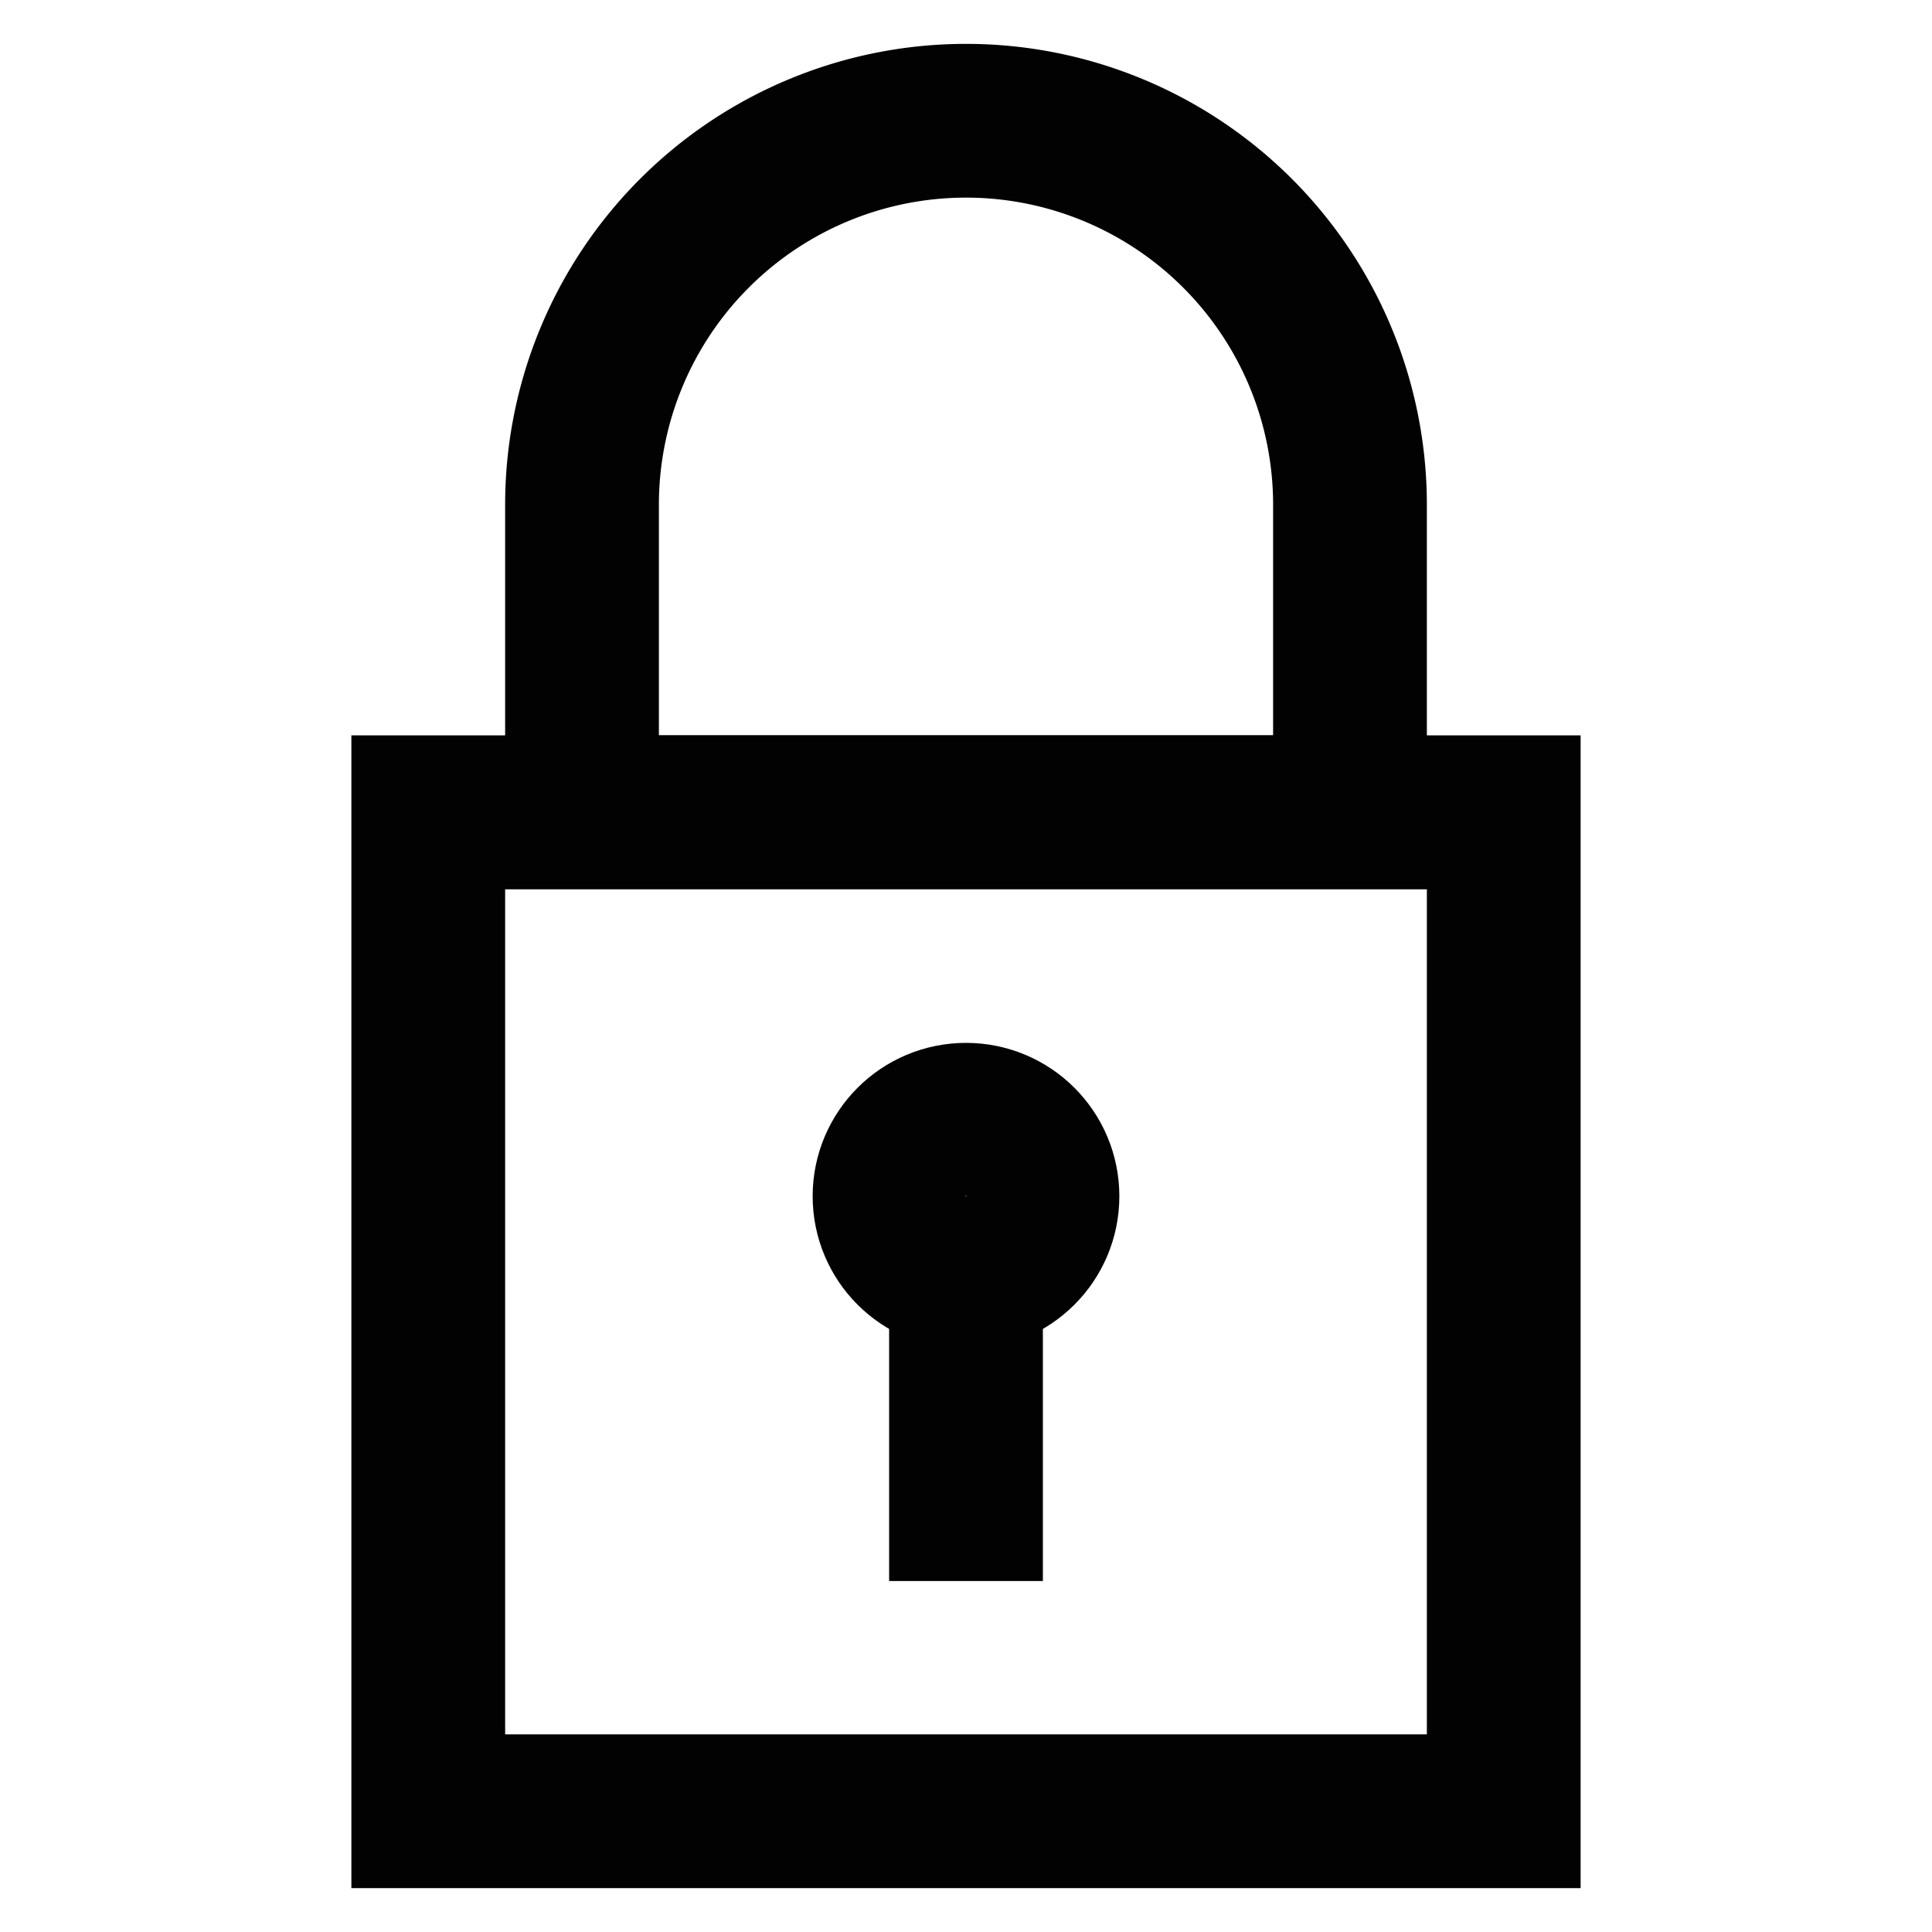
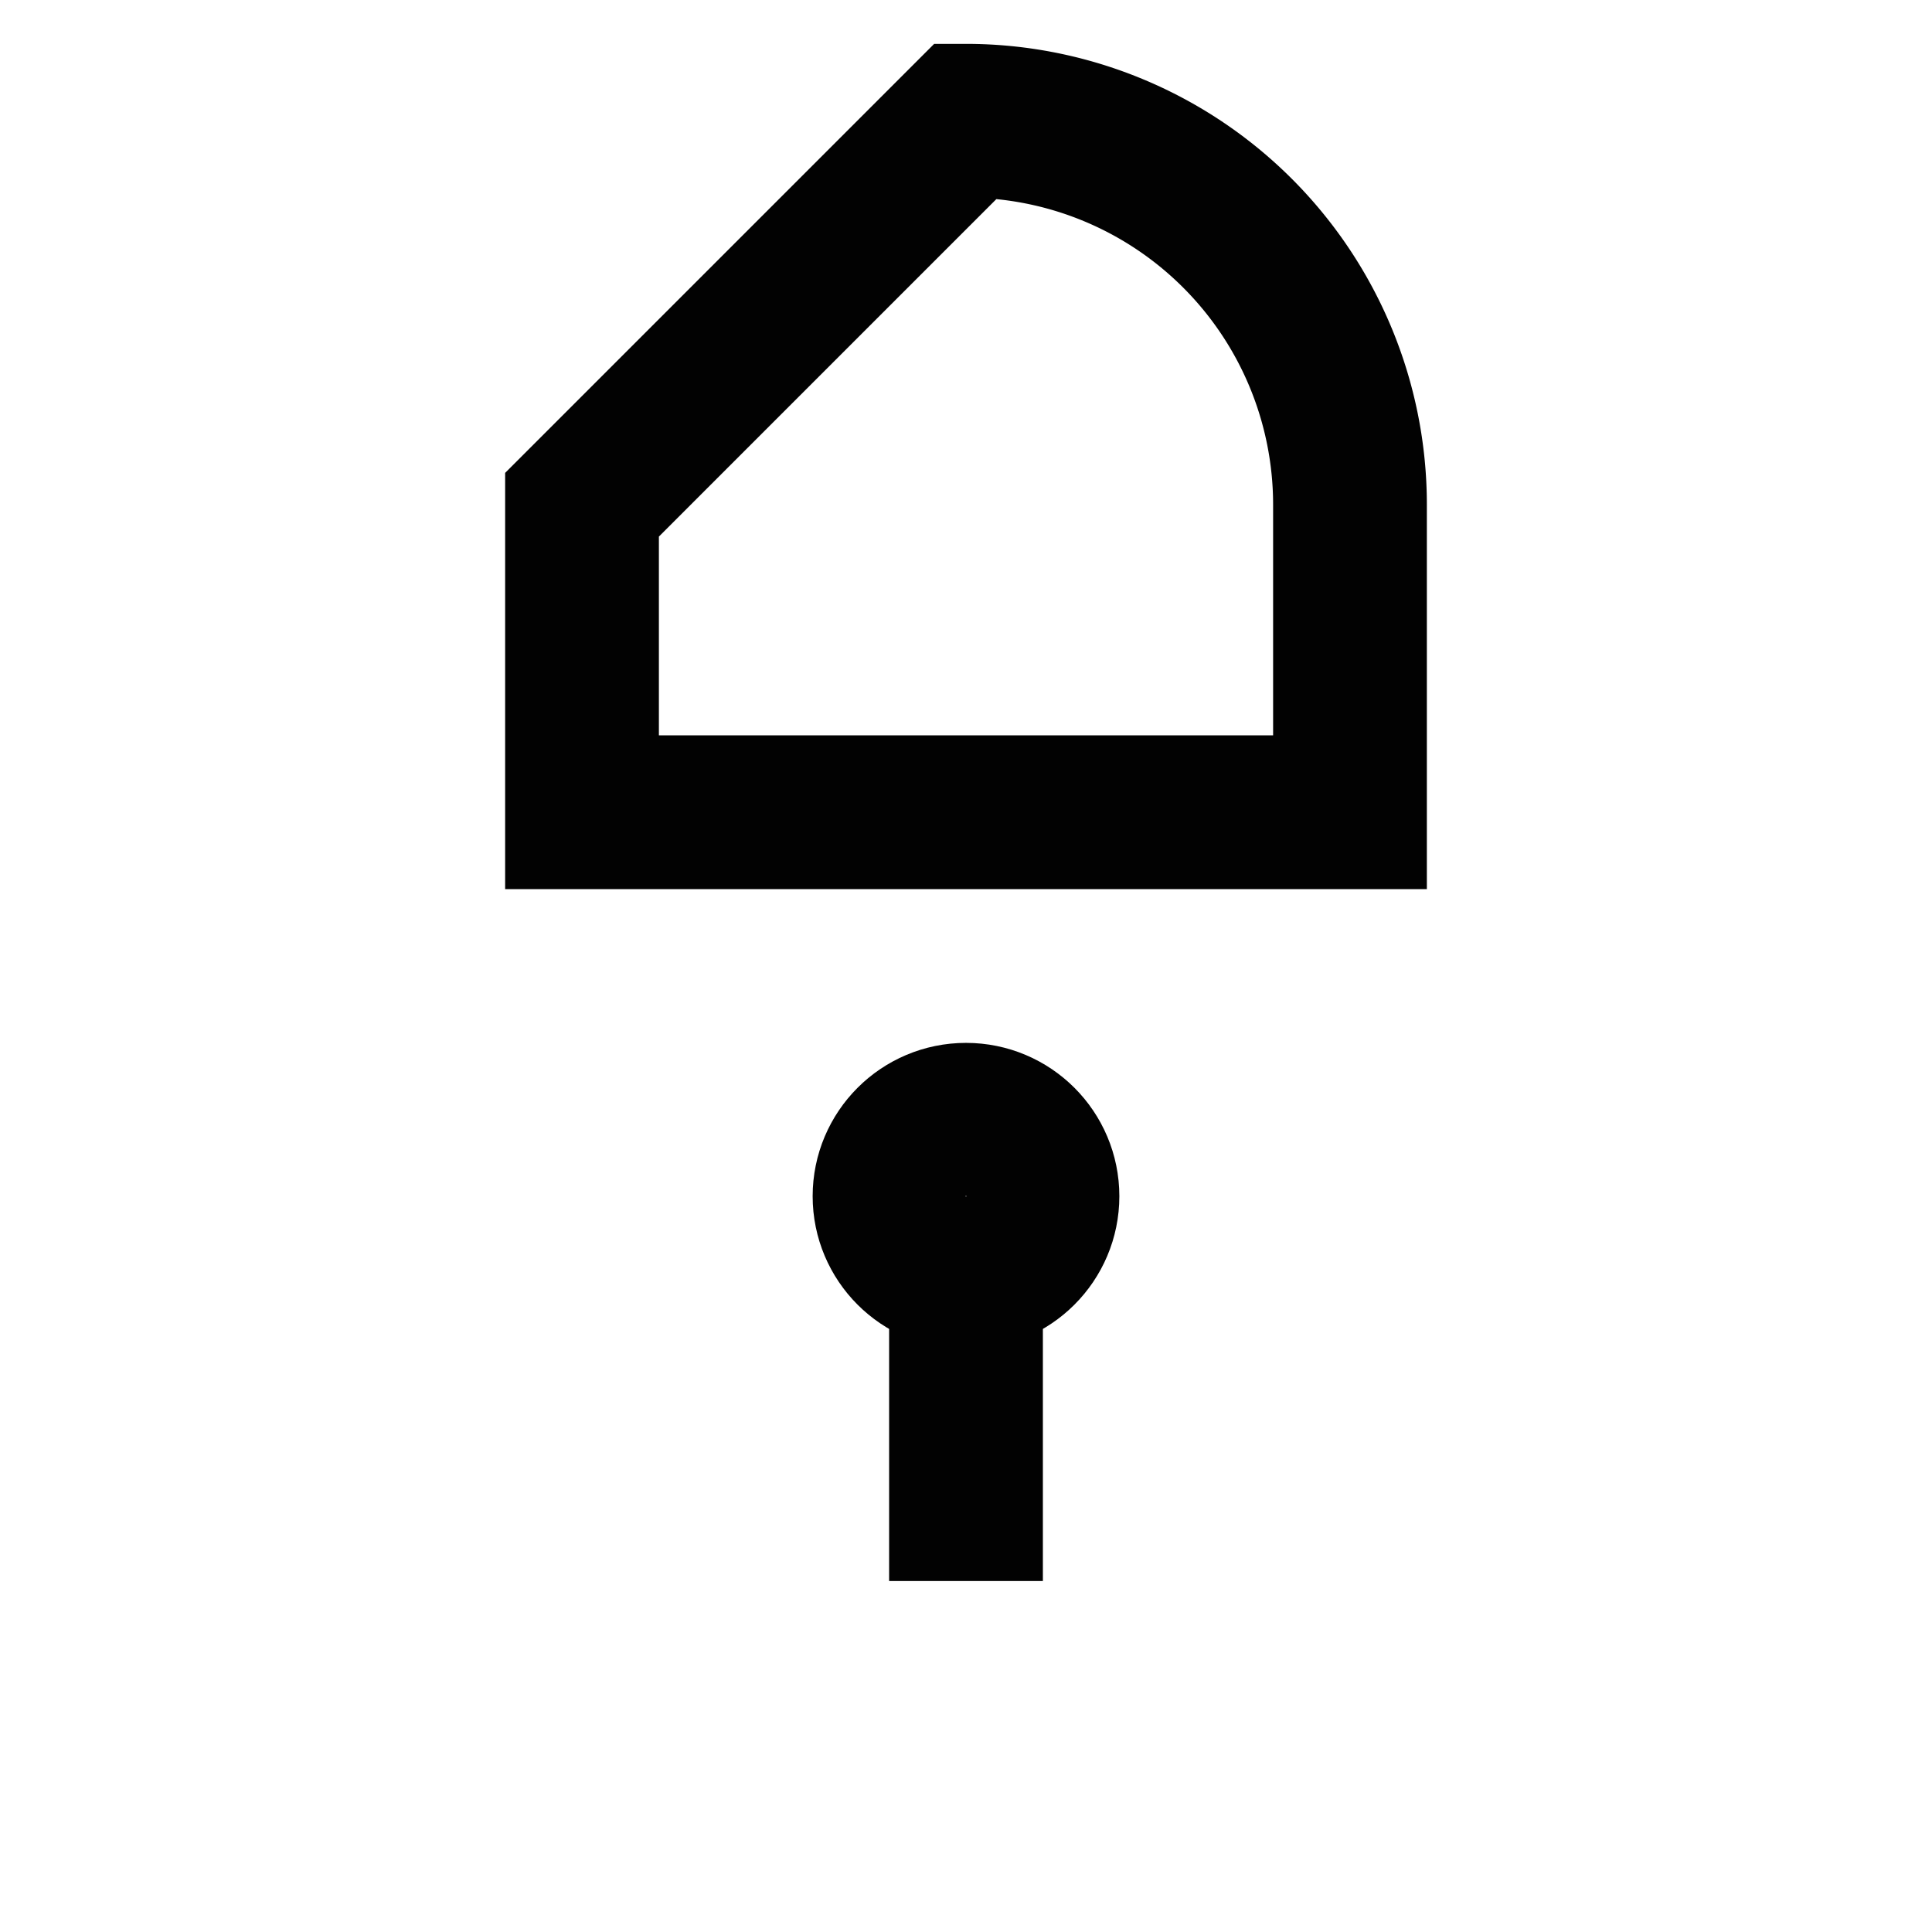
<svg xmlns="http://www.w3.org/2000/svg" width="800px" height="800px" viewBox="0 0 24 24" id="Layer_1" data-name="Layer 1">
  <defs>
    <style>.cls-1{fill:none;stroke:#020202;stroke-miterlimit:10;stroke-width:1.91px;}</style>
  </defs>
-   <rect class="cls-1" x="5.32" y="10.09" width="13.36" height="12.41" />
-   <path class="cls-1" d="M12,1.5h0a4.77,4.77,0,0,1,4.77,4.77v3.82a0,0,0,0,1,0,0H7.23a0,0,0,0,1,0,0V6.27A4.77,4.77,0,0,1,12,1.5Z" />
+   <path class="cls-1" d="M12,1.5h0a4.77,4.77,0,0,1,4.77,4.77v3.82a0,0,0,0,1,0,0H7.23a0,0,0,0,1,0,0V6.27Z" />
  <circle class="cls-1" cx="12" cy="14.86" r="0.95" />
  <line class="cls-1" x1="12" y1="19.64" x2="12" y2="15.82" />
</svg>